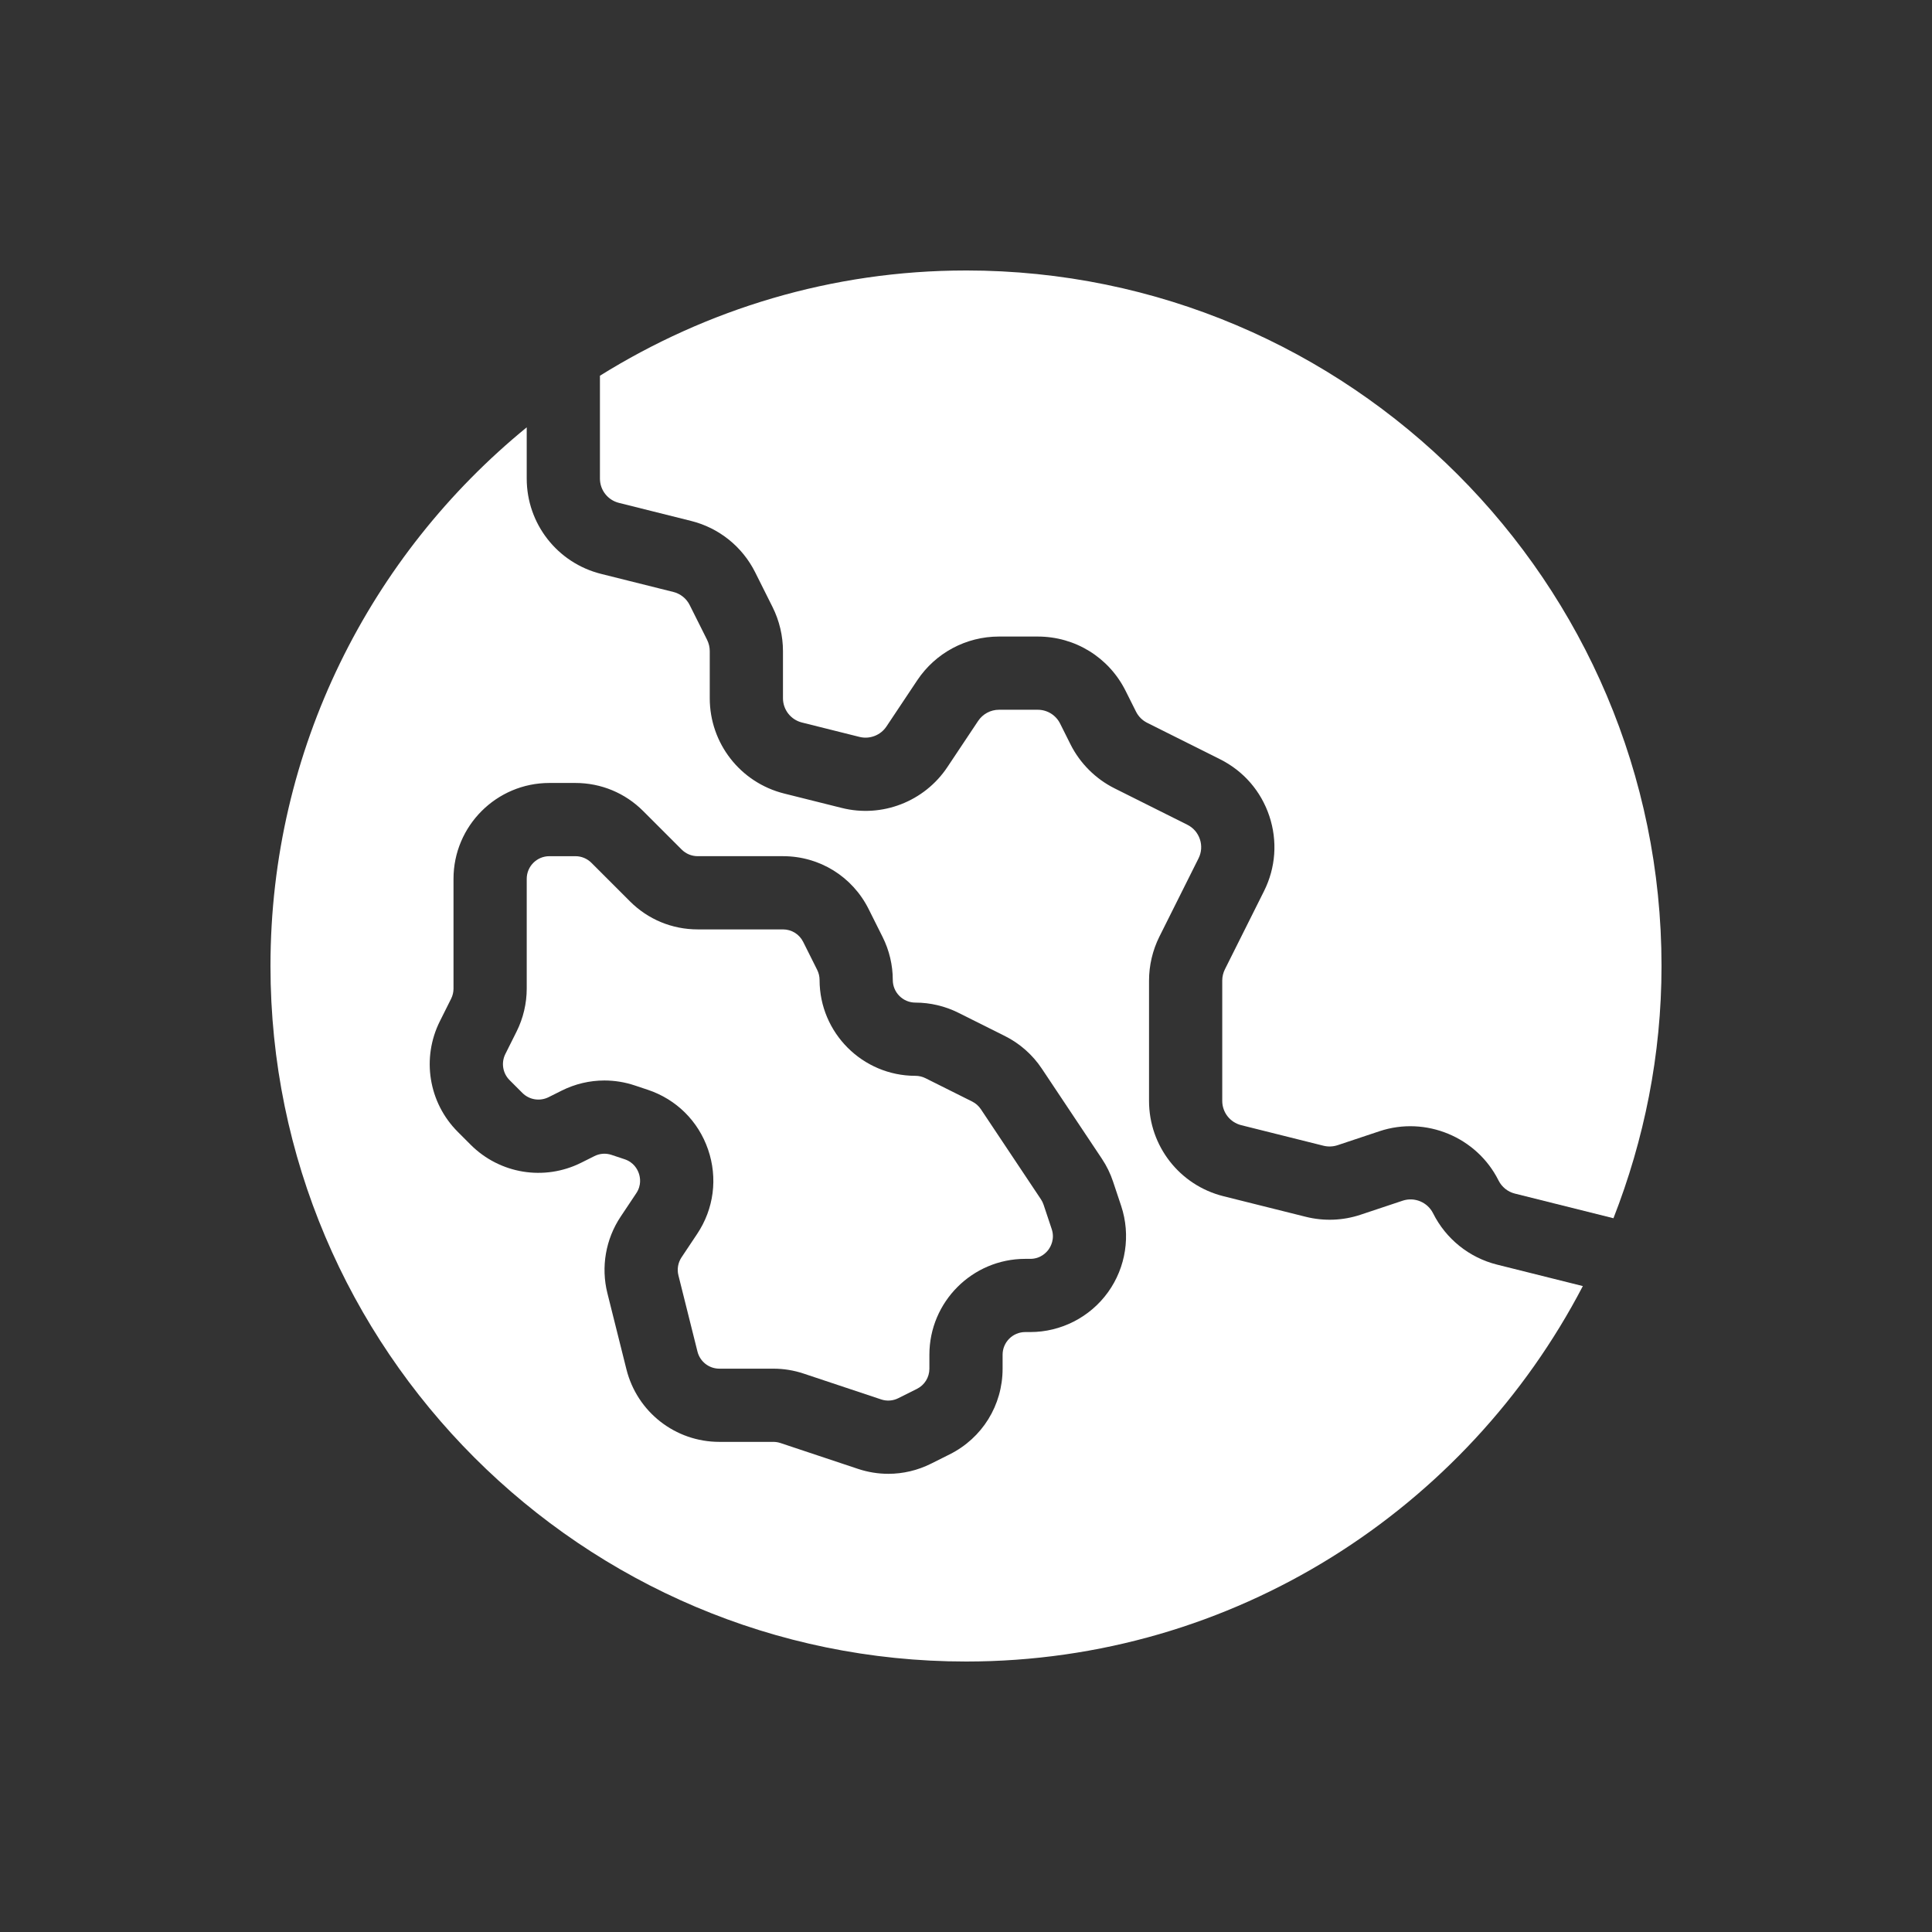
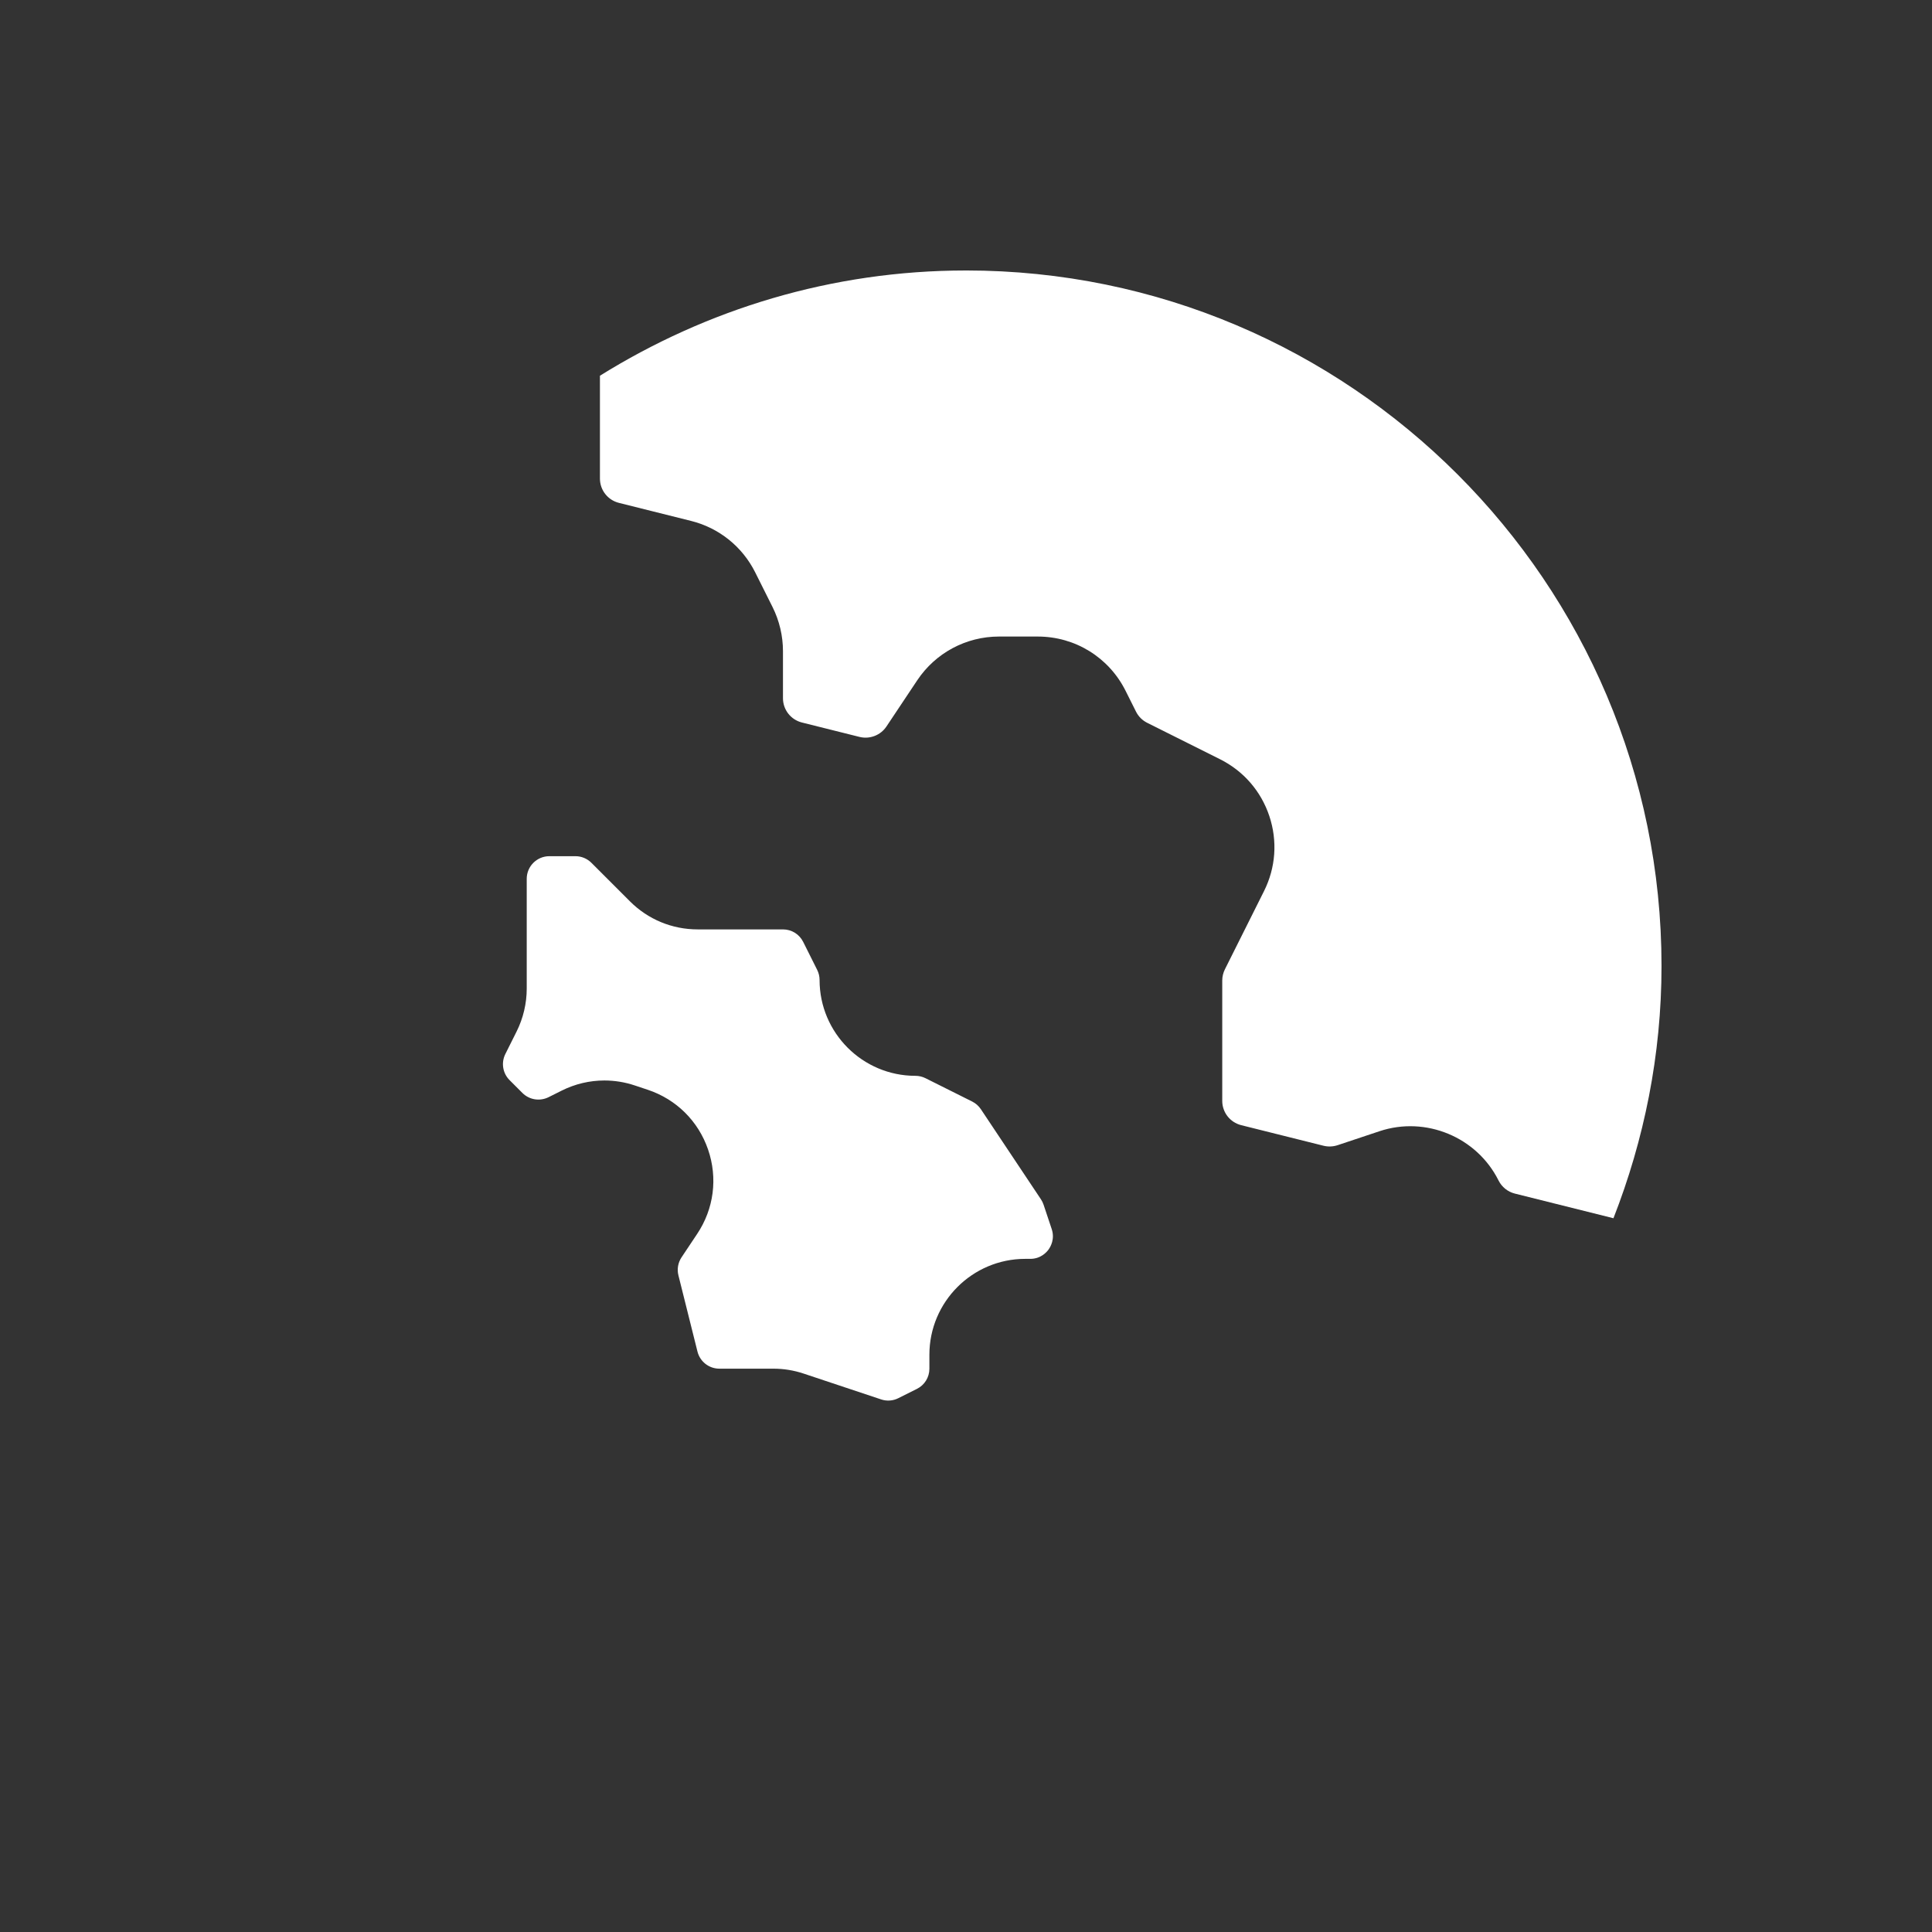
<svg xmlns="http://www.w3.org/2000/svg" id="Layer_1" data-name="Layer 1" width="500" height="500" viewBox="0 0 500 500">
  <rect x="0" y="0" width="500" height="500" fill="#333333" stroke="none" />
  <path d="M250,70c-34.782,0-67.179,10.081-94.737,27.236v26.618c0,2.979,2.021,5.569,4.917,6.291l18.679,4.672c7.207,1.799,13.253,6.647,16.579,13.295l4.51,9.016c1.758,3.53,2.683,7.461,2.683,11.38v12.189c0,2.979,2.021,5.569,4.917,6.291l14.891,3.724c2.627.661,5.449-.412,6.971-2.692l7.97-11.958c4.732-7.091,12.642-11.324,21.163-11.324h10.015c9.691,0,18.411,5.384,22.745,14.053l2.688,5.371c.634,1.267,1.633,2.267,2.9,2.9l18.859,9.432c6.074,3.039,10.602,8.262,12.753,14.705,2.146,6.448,1.661,13.341-1.378,19.419l-10.126,20.247c-.444.893-.685,1.901-.685,2.905v31.136c0,2.979,2.021,5.569,4.917,6.291l21.293,5.324c1.193.291,2.447.245,3.613-.134l10.889-3.631c11.948-3.974,25.174,1.508,30.794,12.758.847,1.693,2.387,2.933,4.228,3.391l25.511,6.377c7.926-20.27,12.439-42.238,12.439-65.282,0-99.252-80.748-180-180-180Z" style="fill: #fff;" />
  <path d="M141.959,283.954l3.386-1.693c3.497-1.749,7.272-2.632,11.07-2.632,2.641,0,5.292.426,7.869,1.286l3.358,1.119c7.392,2.466,13.086,8.109,15.612,15.478,2.53,7.374,1.503,15.325-2.822,21.811l-4.052,6.078c-.911,1.369-1.207,3.067-.805,4.663l4.927,19.711c.652,2.614,2.984,4.436,5.676,4.436h13.965c2.678,0,5.32.43,7.85,1.277l20.034,6.675c1.476.5,3.067.384,4.469-.319l4.792-2.396c1.998-.999,3.238-3.002,3.238-5.236v-3.617c0-13.679,11.125-24.804,24.804-24.804h1.3c2.701,0,4.219-1.698,4.746-2.429.527-.736,1.661-2.711.805-5.283l-2.1-6.291c-.167-.495-.393-.967-.685-1.406l-15.547-23.319c-.564-.847-1.346-1.536-2.253-1.989l-12.069-6.032c-.81-.407-1.716-.62-2.618-.62-13.679,0-24.804-11.125-24.804-24.804,0-.902-.213-1.809-.62-2.618l-3.617-7.235c-.999-1.998-3.002-3.238-5.236-3.238h-22.07c-6.624,0-12.855-2.581-17.541-7.267l-9.964-9.964c-1.11-1.106-2.581-1.716-4.145-1.716h-6.74c-3.229,0-5.856,2.627-5.856,5.856v28.421c0,3.83-.907,7.665-2.618,11.093l-2.914,5.829c-1.129,2.257-.689,4.973,1.096,6.758l3.321,3.321c1.79,1.781,4.492,2.216,6.758,1.096Z" style="fill: #fff;" />
-   <path d="M250,430c69.377,0,129.602-39.517,159.639-97.166l-22.183-5.546c-7.207-1.799-13.253-6.647-16.579-13.295-1.443-2.877-4.811-4.27-7.855-3.261l-10.88,3.627c-4.584,1.536-9.501,1.721-14.211.546l-21.297-5.324c-11.343-2.836-19.267-12.985-19.267-24.674v-31.136c0-3.918.925-7.85,2.678-11.366l10.131-20.261c.777-1.55.902-3.307.352-4.95-.546-1.647-1.702-2.979-3.252-3.752l-18.859-9.432c-4.889-2.447-8.928-6.485-11.375-11.375l-2.683-5.366c-1.106-2.211-3.331-3.585-5.801-3.585h-10.015c-2.174,0-4.191,1.082-5.403,2.891l-7.966,11.953c-5.944,8.919-16.912,13.184-27.334,10.565l-14.891-3.724c-11.343-2.836-19.267-12.985-19.267-24.674v-12.189c0-1.004-.241-2.012-.689-2.919l-4.501-8.997c-.847-1.693-2.387-2.933-4.228-3.391l-18.684-4.672c-11.343-2.836-19.267-12.985-19.267-24.674v-13.258c-40.434,33.035-66.316,83.241-66.316,139.404,0,99.252,80.748,180,180,180ZM118.483,292.932c-7.563-7.559-9.427-19.068-4.649-28.629l2.914-5.829c.407-.81.62-1.716.62-2.618v-28.421c0-13.679,11.125-24.804,24.804-24.804h6.74c6.624,0,12.855,2.581,17.541,7.267l9.964,9.964c1.11,1.106,2.581,1.716,4.145,1.716h22.07c9.46,0,17.962,5.255,22.185,13.716l3.617,7.23c1.712,3.428,2.618,7.263,2.618,11.093,0,3.229,2.627,5.856,5.856,5.856,3.83,0,7.665.907,11.093,2.618l12.069,6.032c3.853,1.929,7.152,4.843,9.543,8.428l15.552,23.328c1.226,1.841,2.197,3.826,2.891,5.912l2.1,6.296c2.512,7.545,1.24,15.899-3.414,22.352-4.644,6.448-12.166,10.297-20.113,10.297h-1.3c-3.229,0-5.856,2.627-5.856,5.856v3.617c0,9.46-5.255,17.962-13.716,22.185l-4.788,2.396c-3.497,1.749-7.272,2.632-11.07,2.632-2.641,0-5.292-.426-7.869-1.286l-20.039-6.68c-.597-.199-1.217-.301-1.85-.301h-13.965c-11.407,0-21.297-7.725-24.059-18.79l-4.927-19.701c-1.693-6.763-.444-13.97,3.423-19.775l4.052-6.078c1.397-2.095,1.018-4.126.666-5.149s-1.295-2.859-3.687-3.654l-3.358-1.119c-1.476-.5-3.067-.393-4.469.319l-3.386,1.693c-9.571,4.792-21.066,2.914-28.629-4.649l-3.321-3.321Z" style="fill: #fff;" />
</svg>